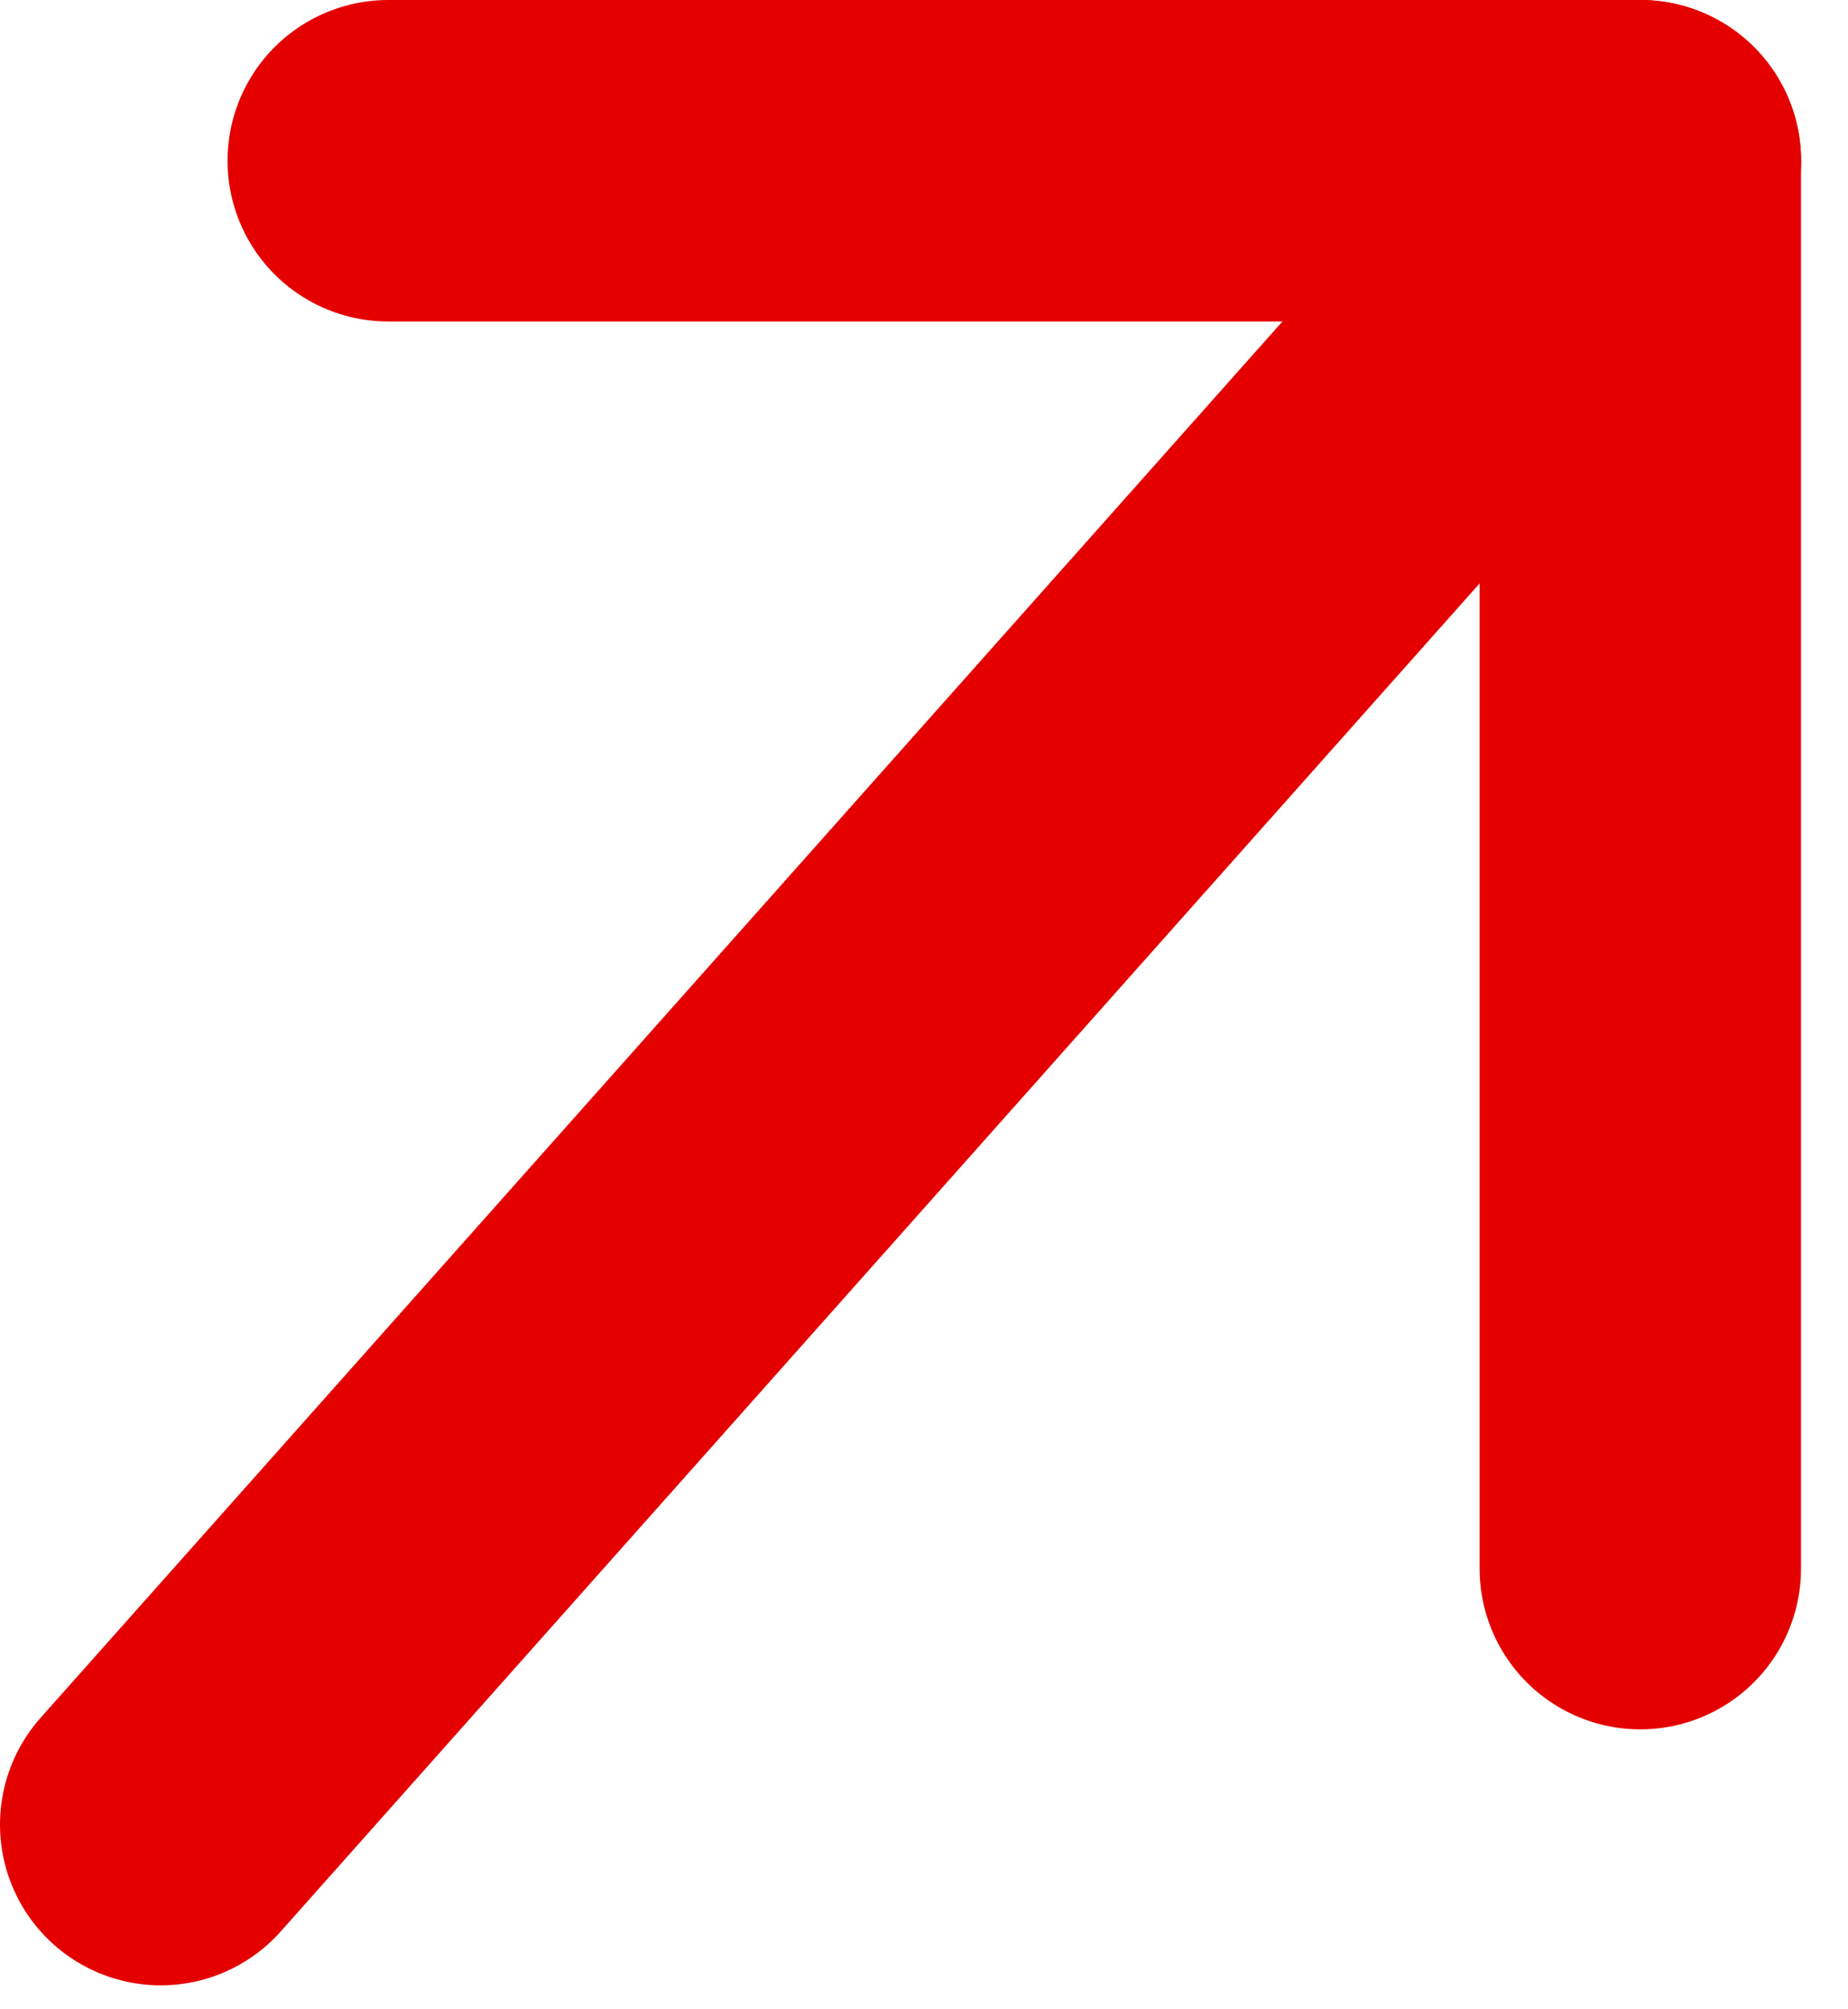
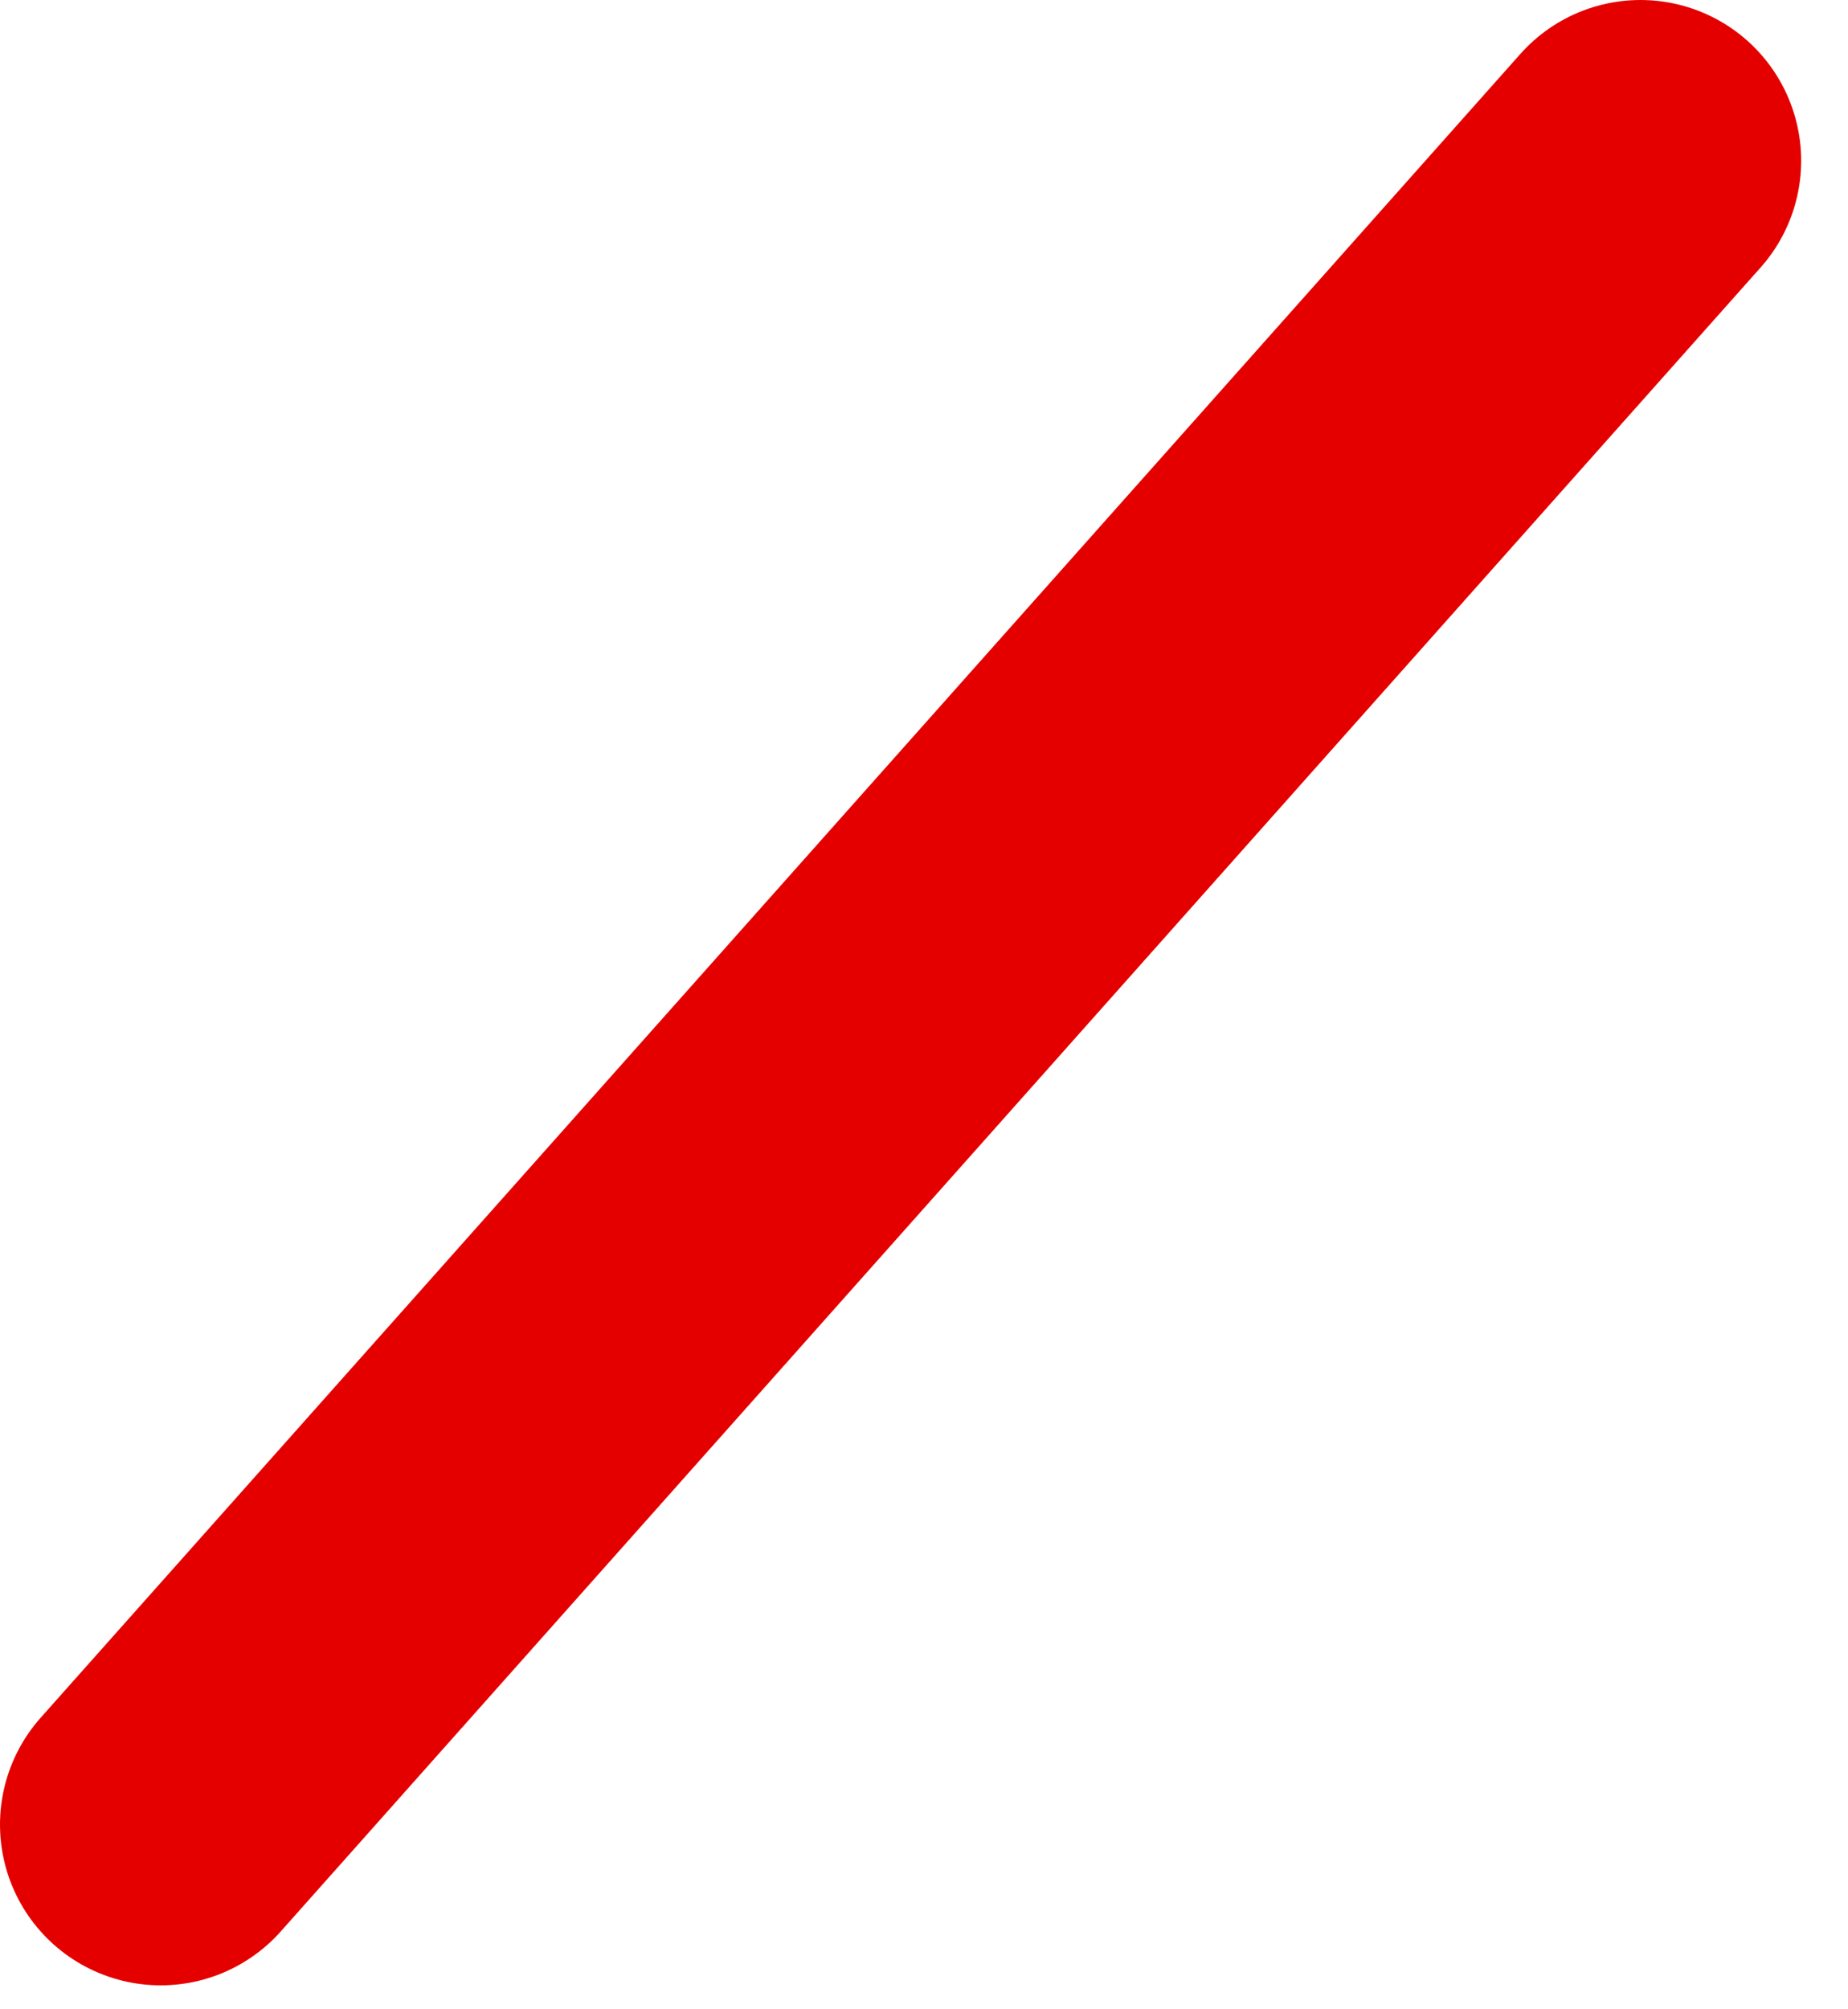
<svg xmlns="http://www.w3.org/2000/svg" width="23" height="25" viewBox="0 0 23 25" fill="none">
  <g filter="url(#filter0_d_4631_216)">
-     <path d="M20.415 19.517V2H4.832" stroke="#E50000" stroke-width="4" stroke-linecap="round" stroke-linejoin="round" />
    <path d="M20.417 2L2 22.702" stroke="#E50000" stroke-width="4" stroke-linecap="round" stroke-linejoin="round" />
  </g>
  <defs>
    <filter id="filter0_d_4631_216" x="0" y="0" width="22.416" height="24.702" filterUnits="userSpaceOnUse" color-interpolation-filters="sRGB">
      <feFlood flood-opacity="0" result="BackgroundImageFix" />
      <feColorMatrix in="SourceAlpha" type="matrix" values="0 0 0 0 0 0 0 0 0 0 0 0 0 0 0 0 0 0 127 0" result="hardAlpha" />
      <feOffset />
      <feComposite in2="hardAlpha" operator="out" />
      <feColorMatrix type="matrix" values="0 0 0 0 0 0 0 0 0 0 0 0 0 0 0 0 0 0 0.25 0" />
      <feBlend mode="normal" in2="BackgroundImageFix" result="effect1_dropShadow_4631_216" />
      <feBlend mode="normal" in="SourceGraphic" in2="effect1_dropShadow_4631_216" result="shape" />
    </filter>
  </defs>
</svg>